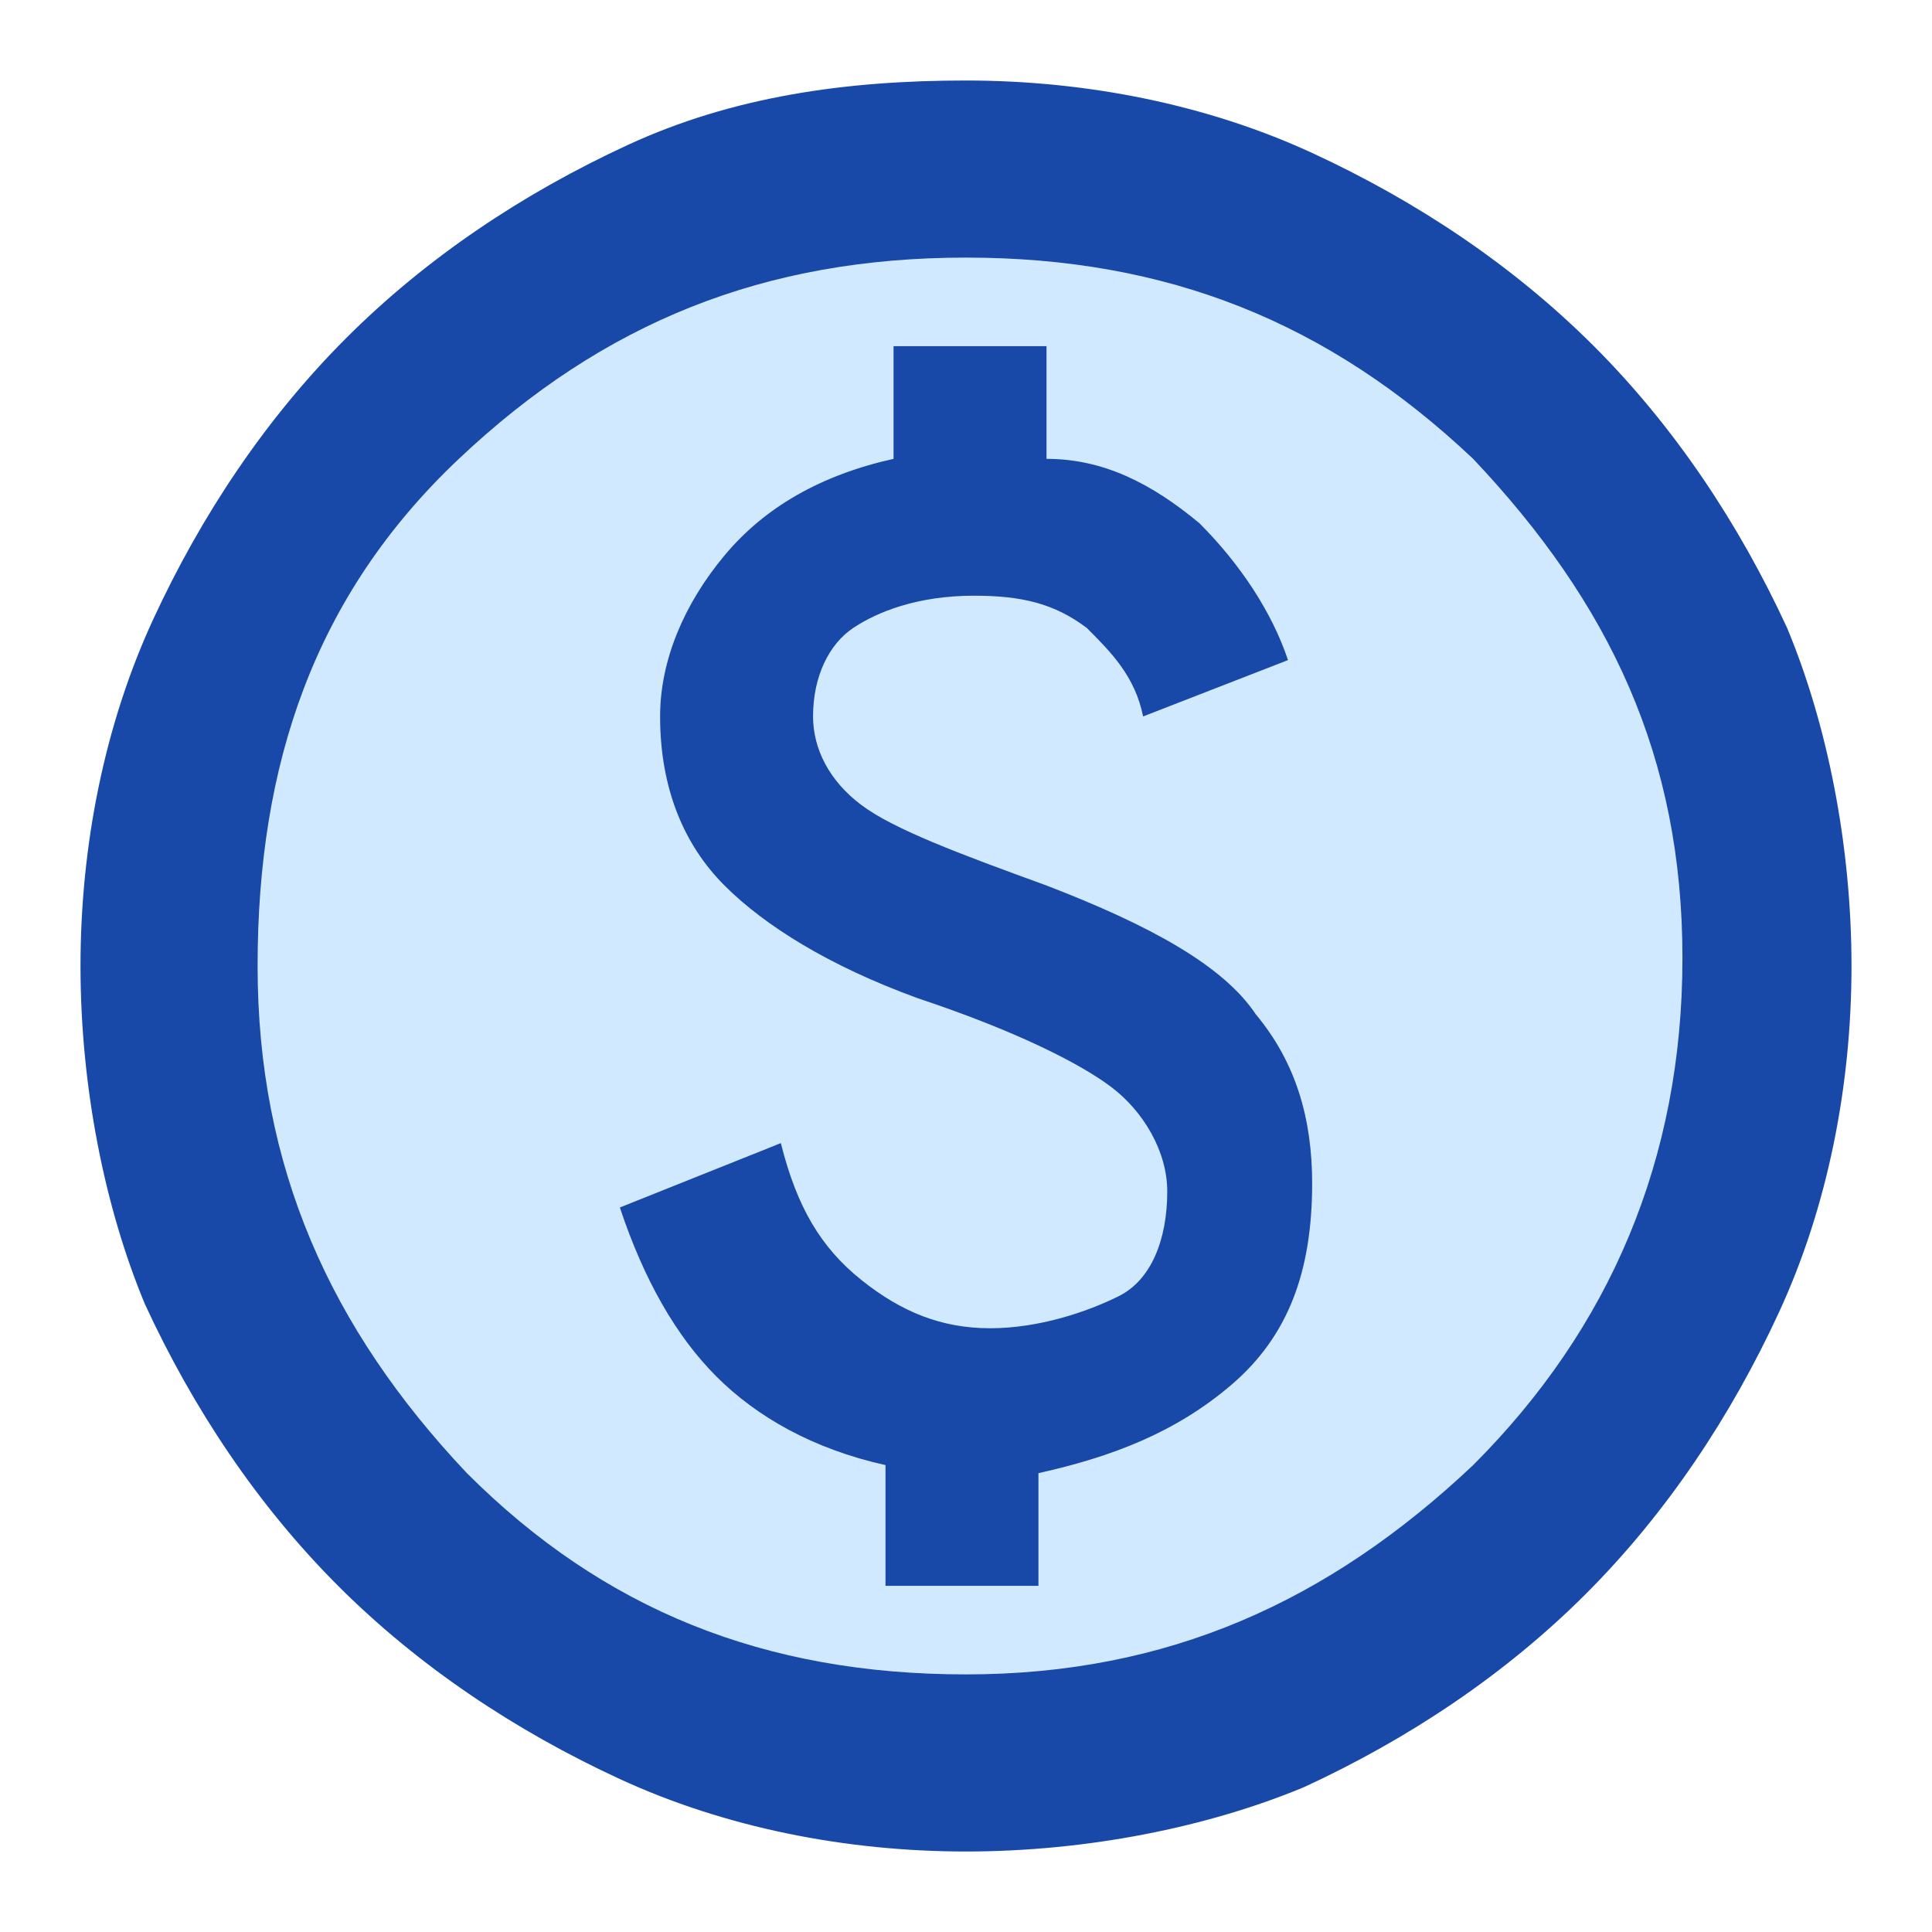
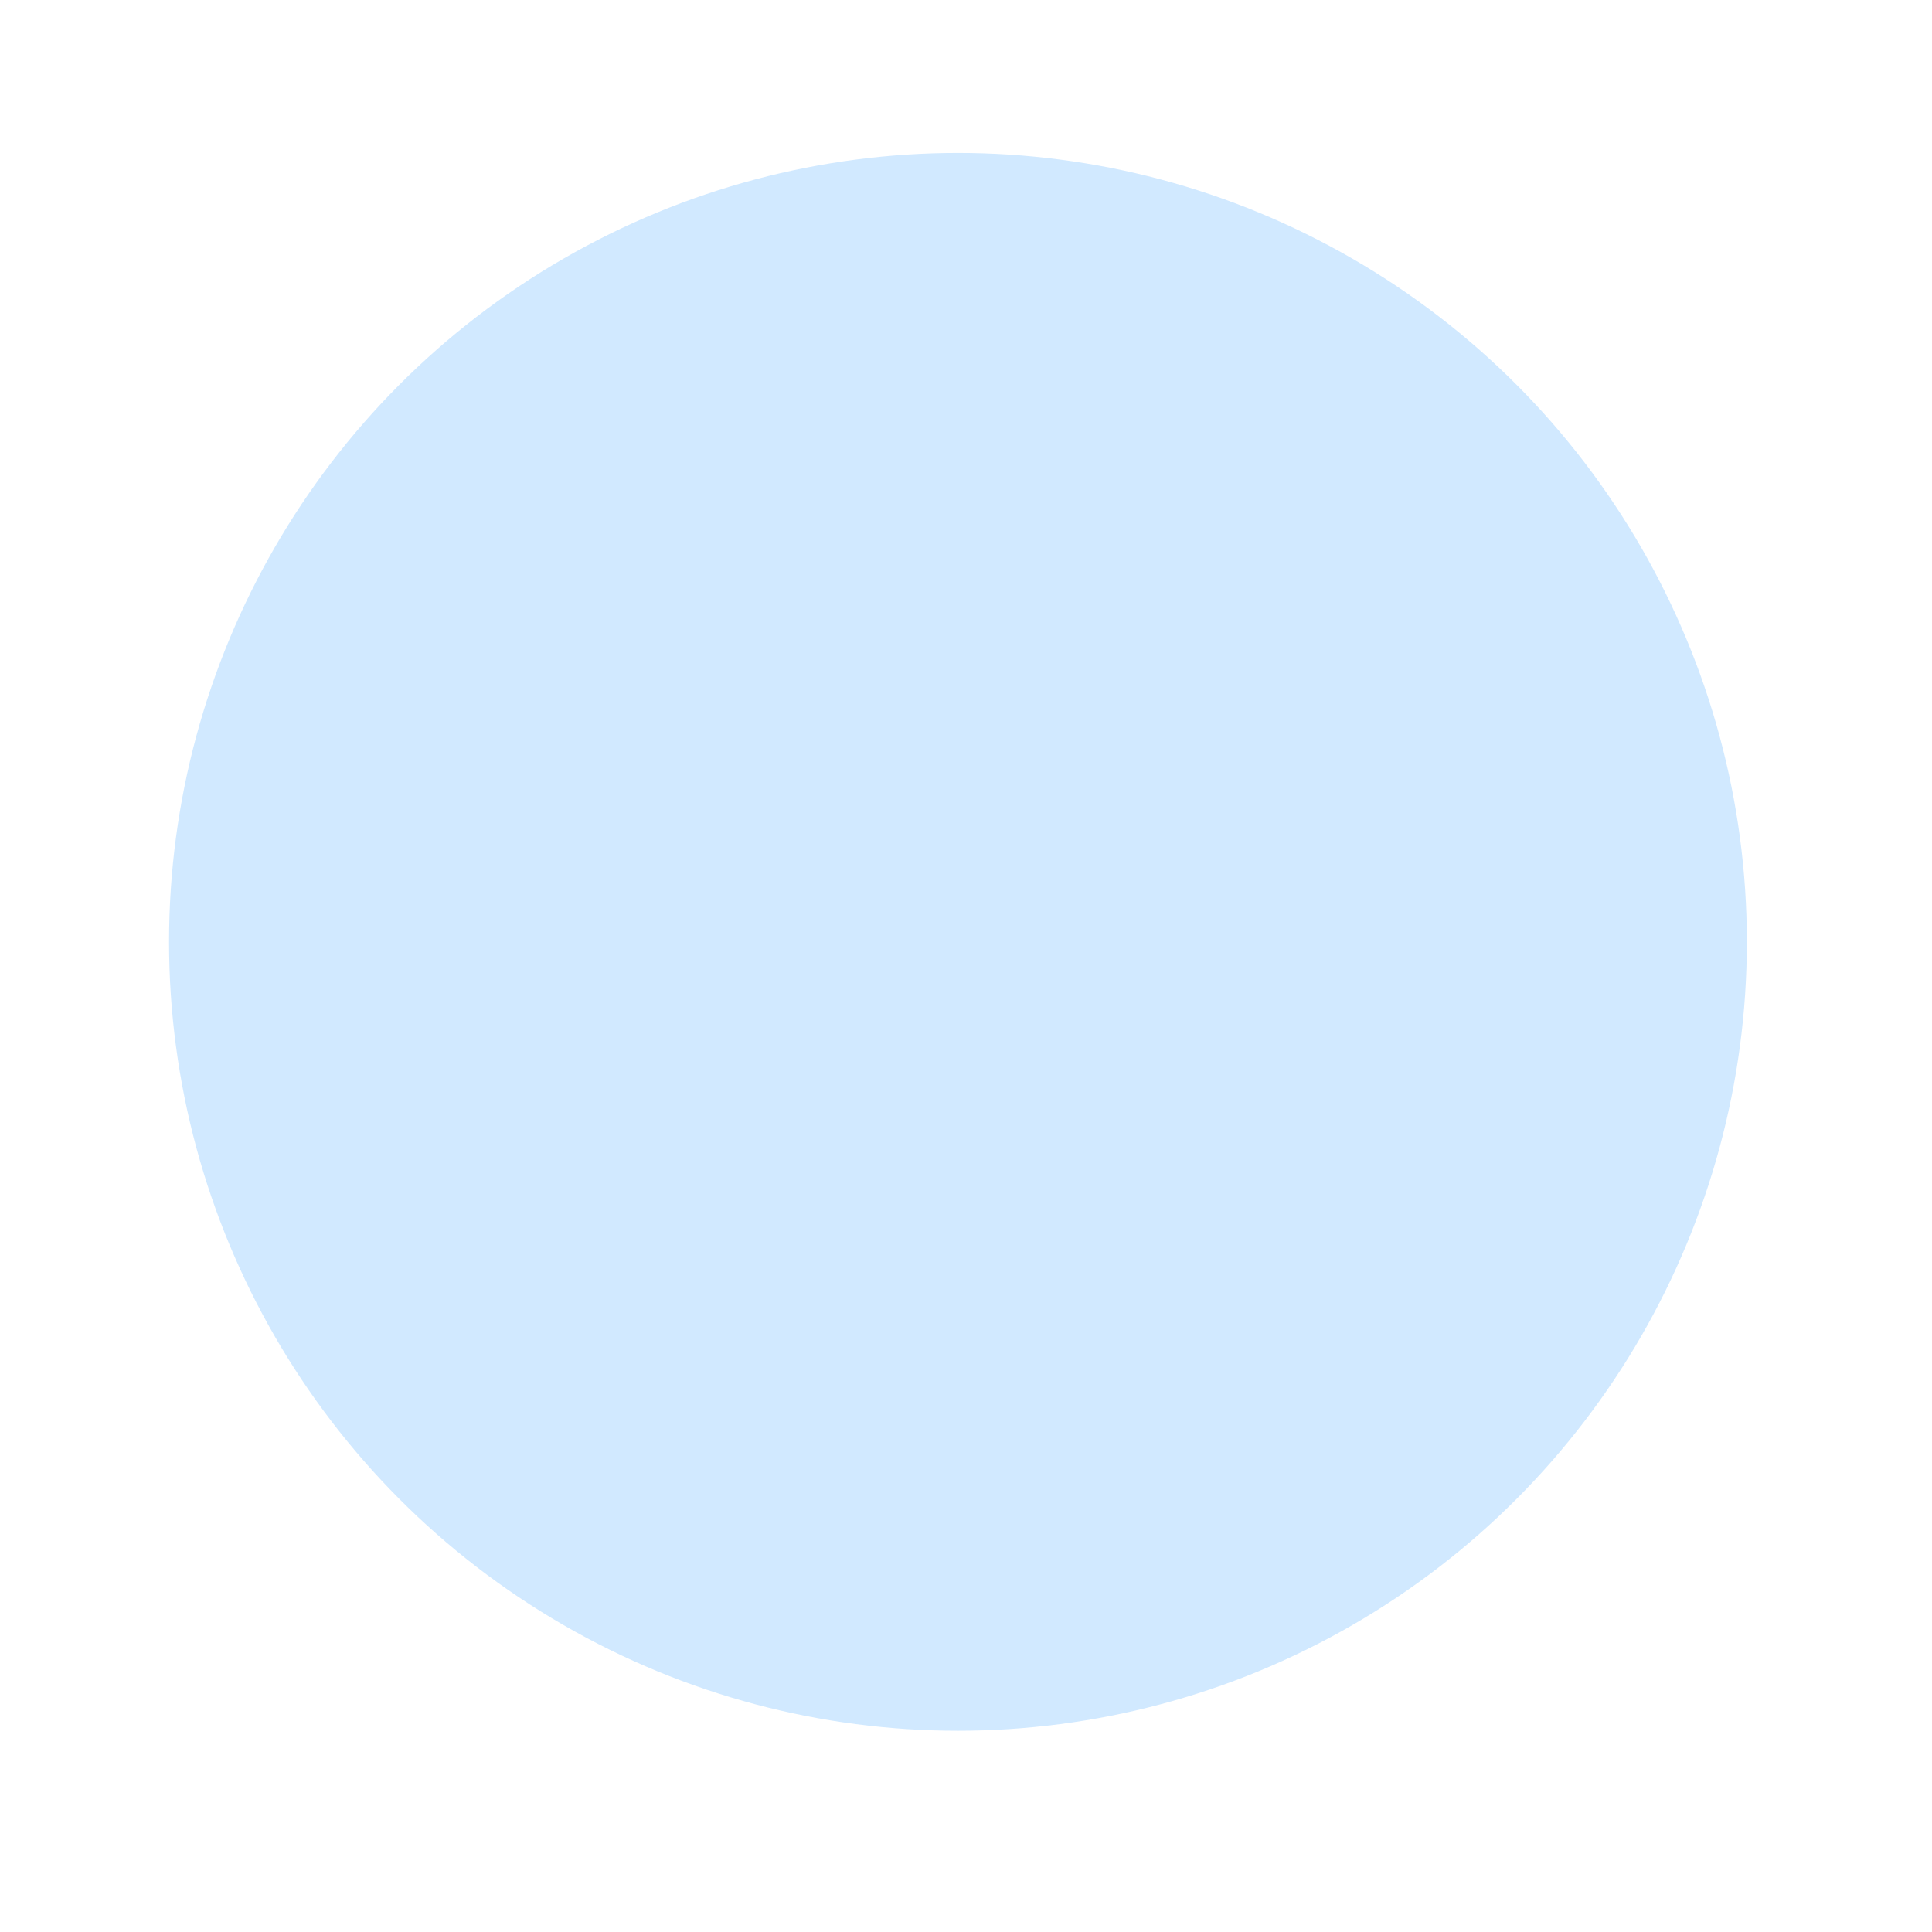
<svg xmlns="http://www.w3.org/2000/svg" id="Layer_1" x="0px" y="0px" viewBox="0 0 24 24" style="enable-background:new 0 0 24 24;" xml:space="preserve">
  <style type="text/css"> .st0{fill:#D1E9FF;} .st1{fill:#1849A9;} </style>
  <circle class="st0" cx="11.9" cy="11.7" r="9.8" />
-   <path class="st1" d="M11,19.7h1.9v-1.4c0.9-0.2,1.7-0.5,2.4-1.1c0.7-0.6,1-1.4,1-2.5c0-0.8-0.2-1.5-0.7-2.1C15.2,12,14.3,11.5,13,11 c-1.1-0.4-1.9-0.7-2.3-1c-0.4-0.3-0.6-0.7-0.6-1.1c0-0.5,0.2-0.9,0.5-1.1s0.8-0.4,1.5-0.4c0.6,0,1,0.1,1.4,0.4 c0.3,0.3,0.6,0.6,0.7,1.1l1.8-0.7c-0.2-0.6-0.6-1.2-1.1-1.7C14.3,6,13.7,5.7,13,5.7V4.3h-1.9v1.4c-0.9,0.2-1.6,0.6-2.1,1.2 c-0.5,0.6-0.8,1.3-0.8,2c0,0.9,0.3,1.6,0.8,2.1c0.5,0.5,1.3,1,2.4,1.4c1.2,0.4,2,0.8,2.4,1.1c0.4,0.3,0.7,0.8,0.7,1.3 c0,0.6-0.2,1.1-0.6,1.3s-1,0.4-1.6,0.4c-0.6,0-1.1-0.2-1.6-0.6c-0.5-0.4-0.8-0.9-1-1.7L7.7,15c0.3,0.9,0.7,1.6,1.2,2.1 c0.5,0.5,1.2,0.9,2.1,1.1V19.7z M12,23c-1.5,0-3-0.3-4.3-0.9c-1.3-0.6-2.5-1.4-3.5-2.4s-1.8-2.2-2.4-3.5C1.3,15,1,13.5,1,12 s0.3-3,0.9-4.3s1.4-2.5,2.4-3.5s2.2-1.8,3.5-2.4S10.5,1,12,1s3,0.3,4.3,0.9s2.5,1.4,3.5,2.4c1,1,1.8,2.2,2.4,3.5 C22.7,9,23,10.5,23,12s-0.3,3-0.9,4.3c-0.6,1.3-1.4,2.5-2.4,3.5c-1,1-2.2,1.8-3.5,2.4C15,22.7,13.5,23,12,23z M12,20.8 c2.5,0,4.5-0.9,6.3-2.6c1.7-1.7,2.6-3.8,2.6-6.3S20,7.5,18.3,5.7C16.5,4,14.5,3.2,12,3.2S7.5,4,5.7,5.7S3.2,9.5,3.2,12 s0.9,4.5,2.6,6.3C7.5,20,9.5,20.8,12,20.8z" />
</svg>